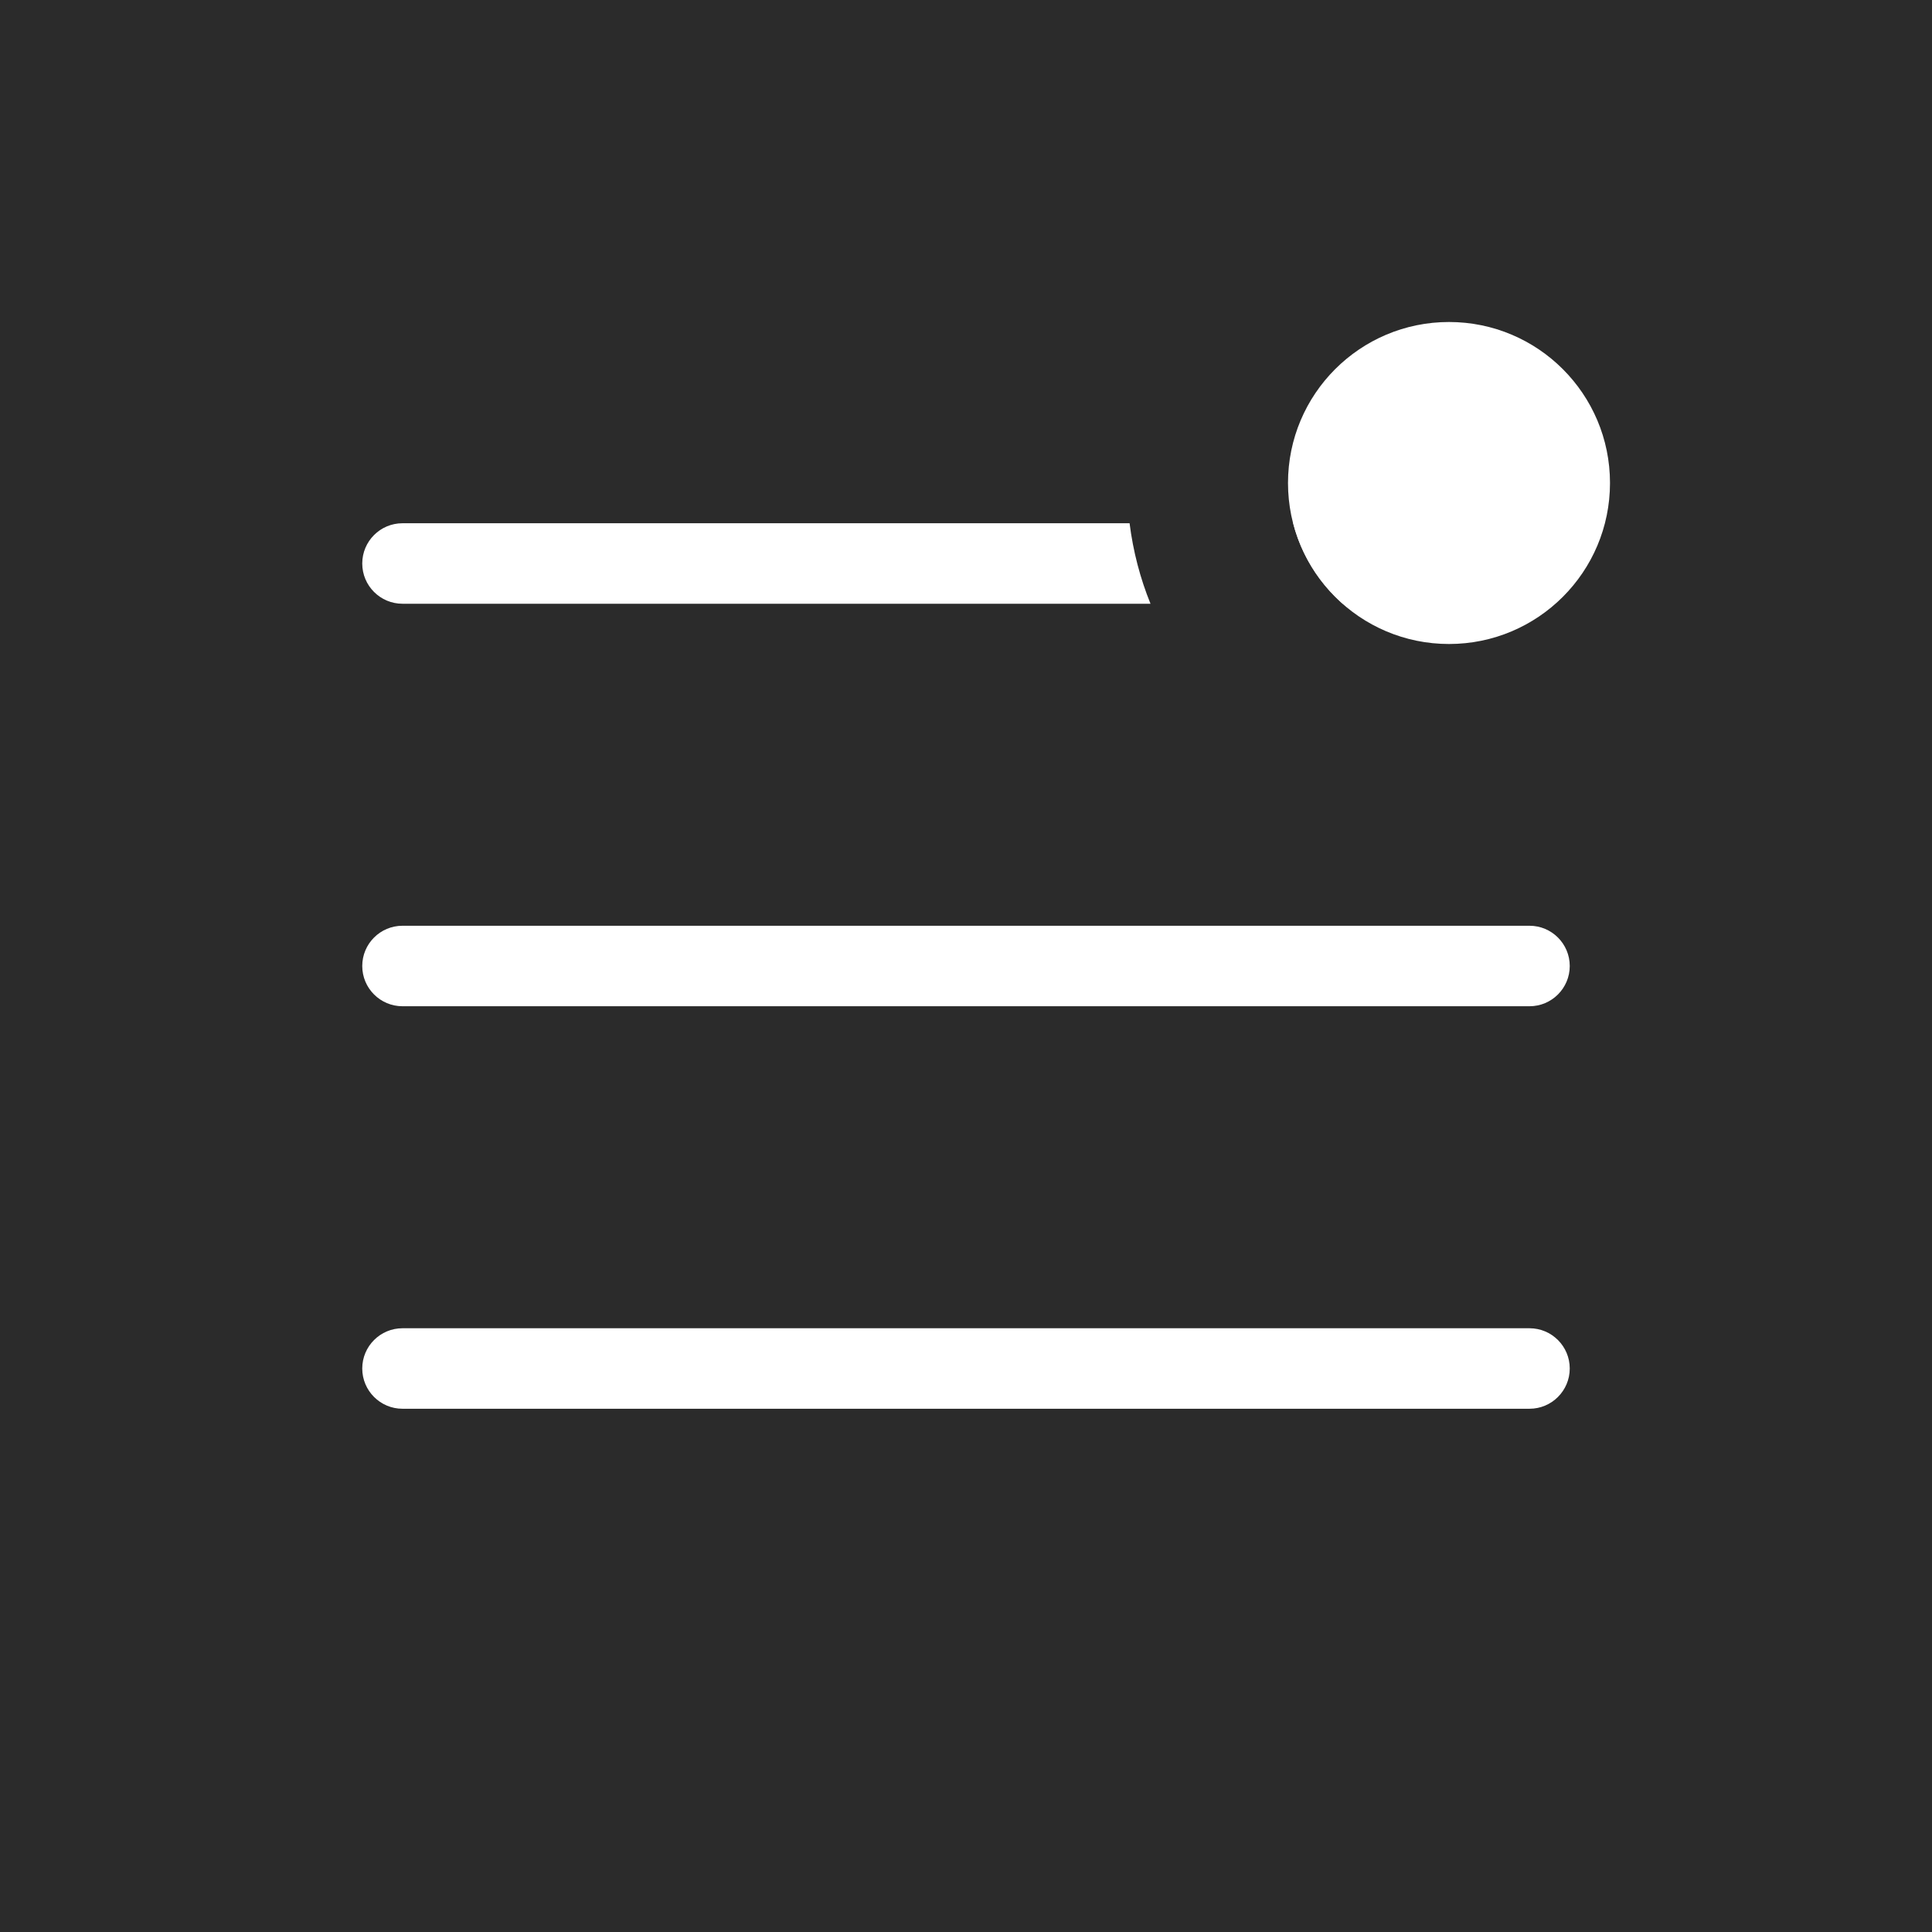
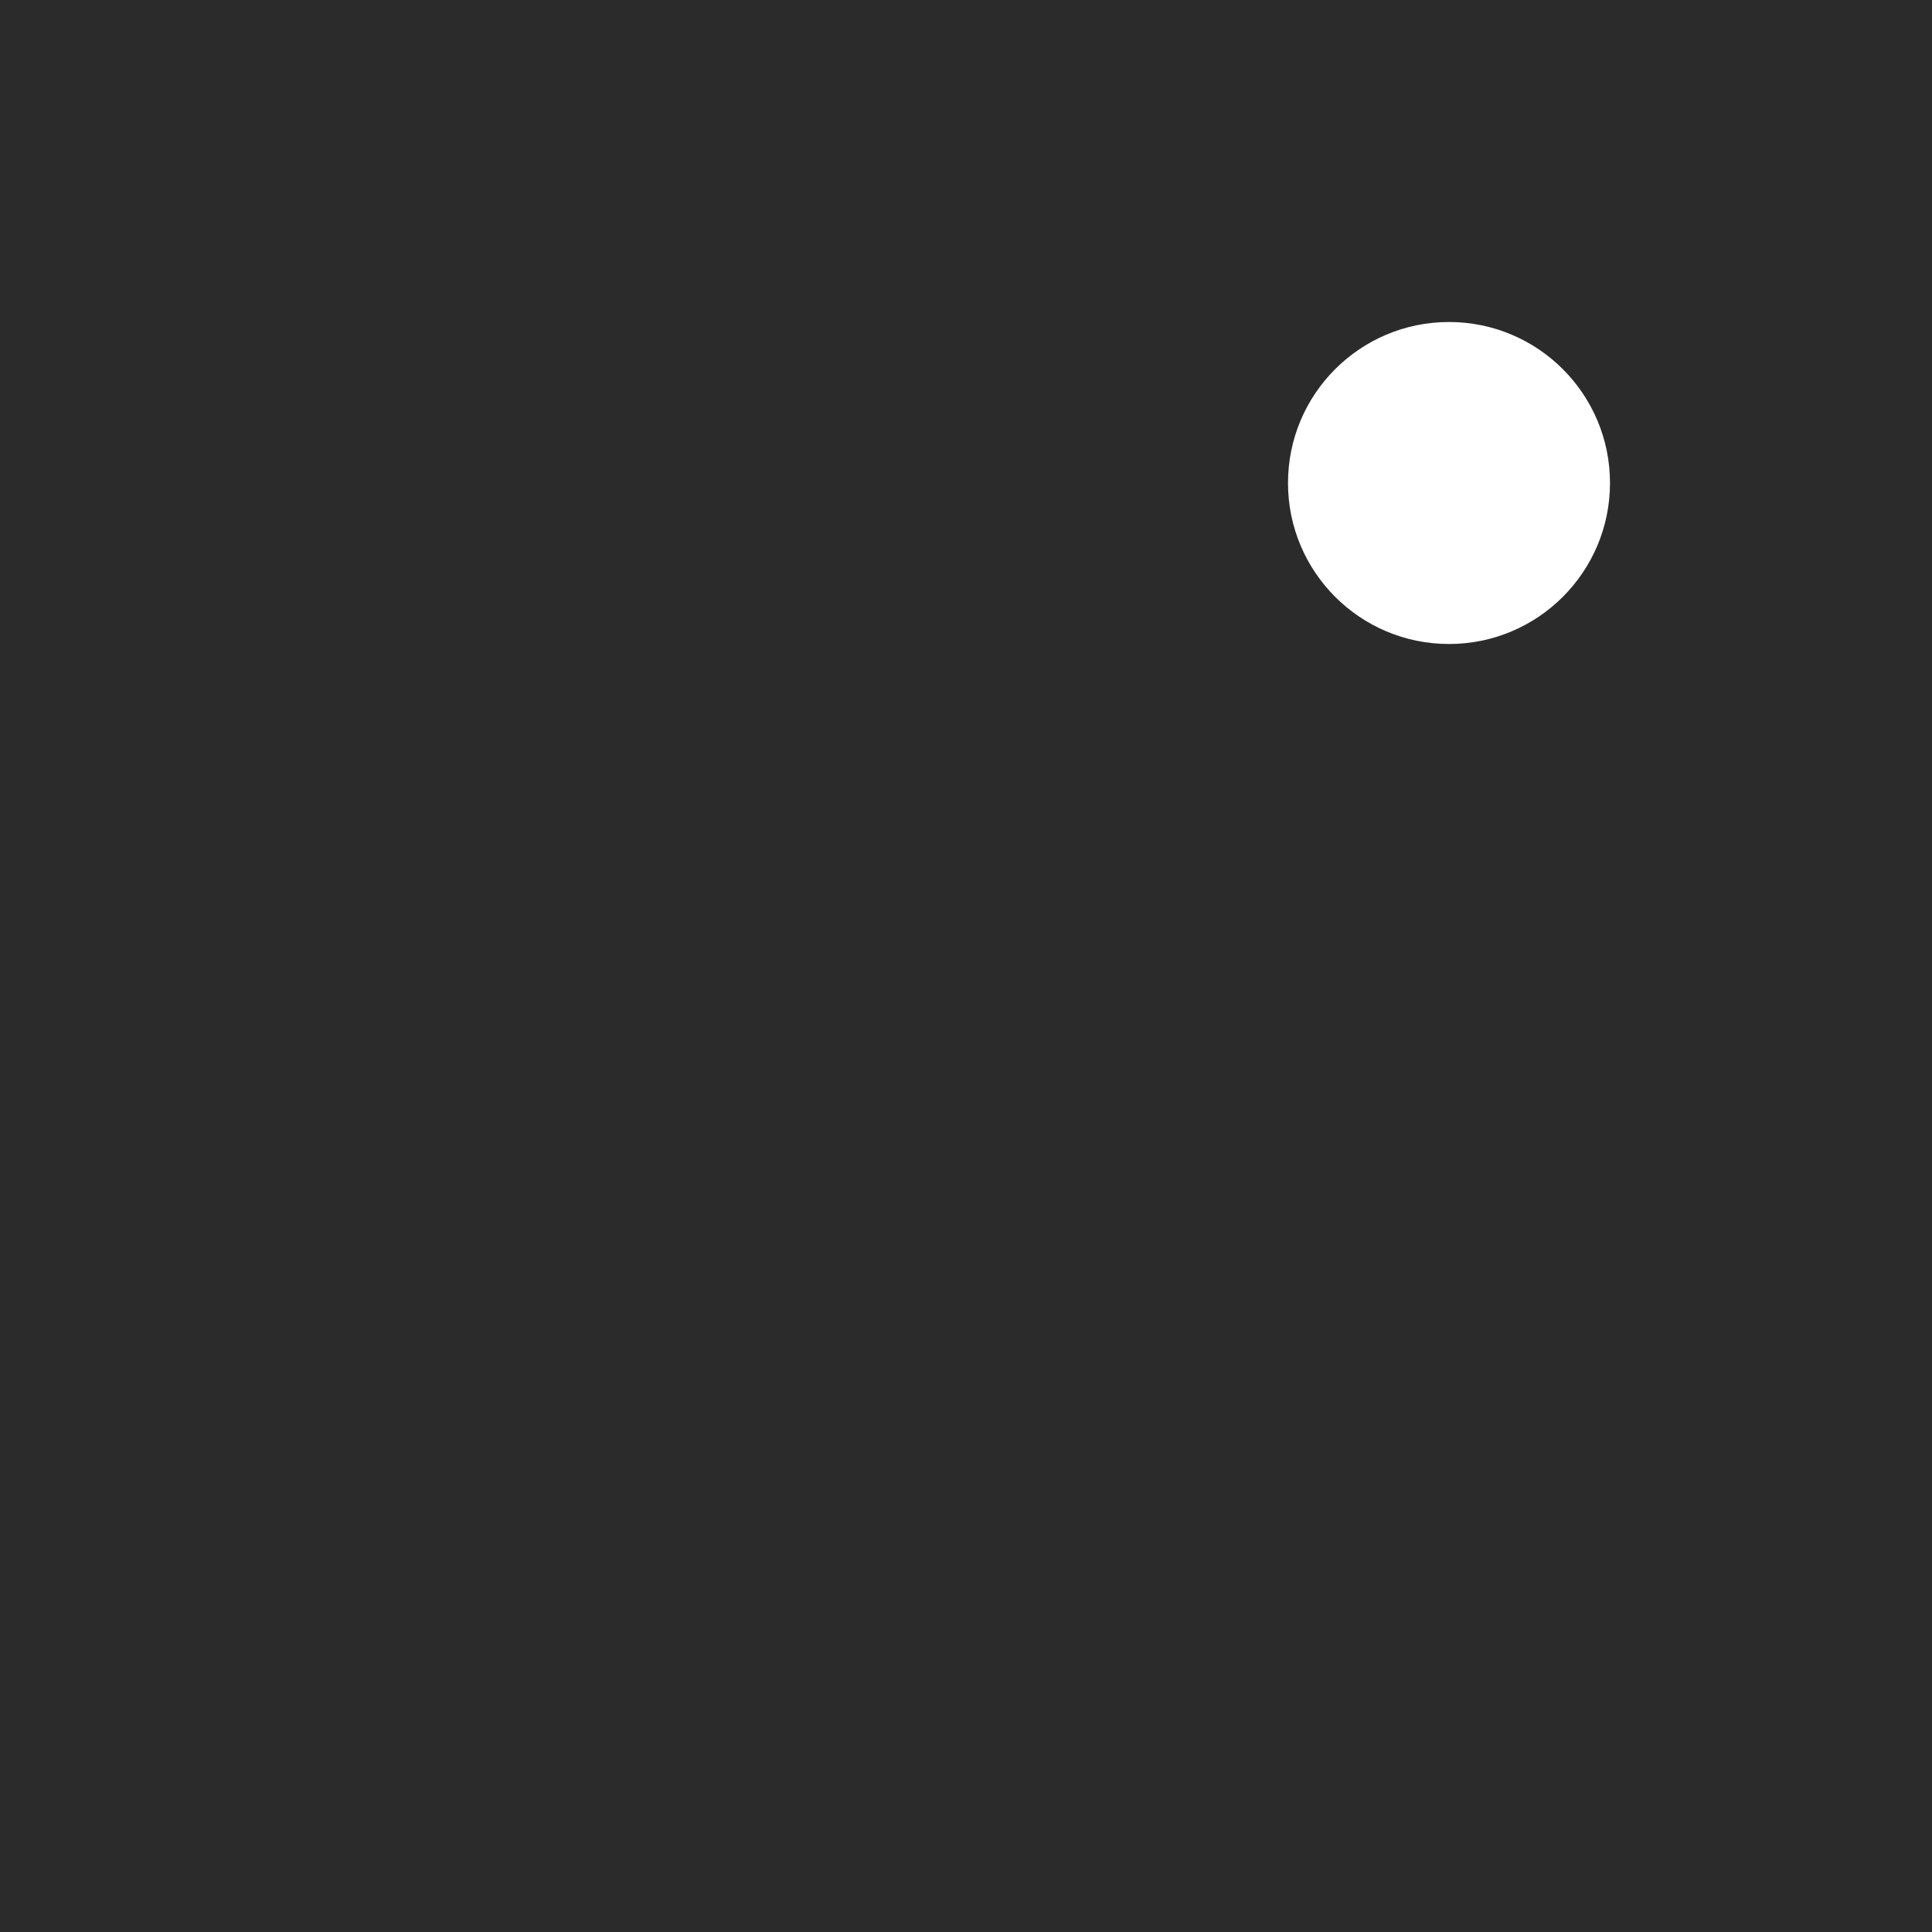
<svg xmlns="http://www.w3.org/2000/svg" width="24" height="24" viewBox="0 0 24 24" fill="none">
  <rect width="24" height="24" fill="#2B2B2B" />
-   <path d="M19 16.5C19.276 16.5 19.5 16.724 19.5 17C19.5 17.276 19.276 17.5 19 17.5H5C4.724 17.5 4.5 17.276 4.5 17C4.5 16.724 4.724 16.5 5 16.5H19ZM19 11.5C19.276 11.5 19.5 11.724 19.5 12C19.5 12.276 19.276 12.5 19 12.5H5C4.724 12.5 4.5 12.276 4.5 12C4.5 11.724 4.724 11.5 5 11.5H19ZM14.032 6.5C14.076 6.849 14.164 7.185 14.292 7.5H5C4.724 7.5 4.5 7.276 4.5 7C4.5 6.724 4.724 6.5 5 6.5H14.032ZM19 6.5C19.276 6.5 19.5 6.724 19.5 7C19.5 7.276 19.276 7.5 19 7.5H16.681C16.385 7.239 16.167 6.894 16.065 6.5H19Z" fill="white" />
  <circle cx="18" cy="6" r="2" fill="white" />
</svg>